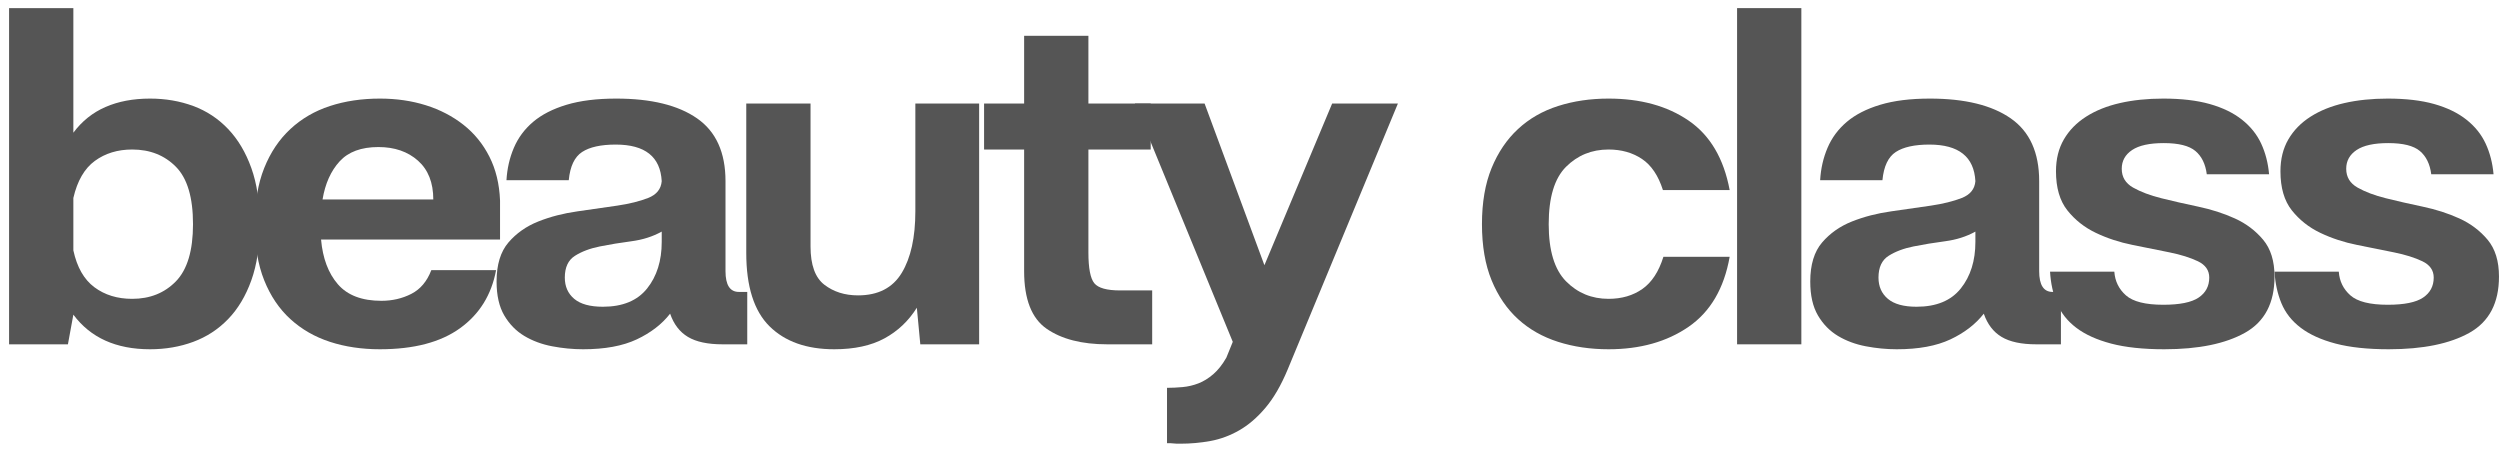
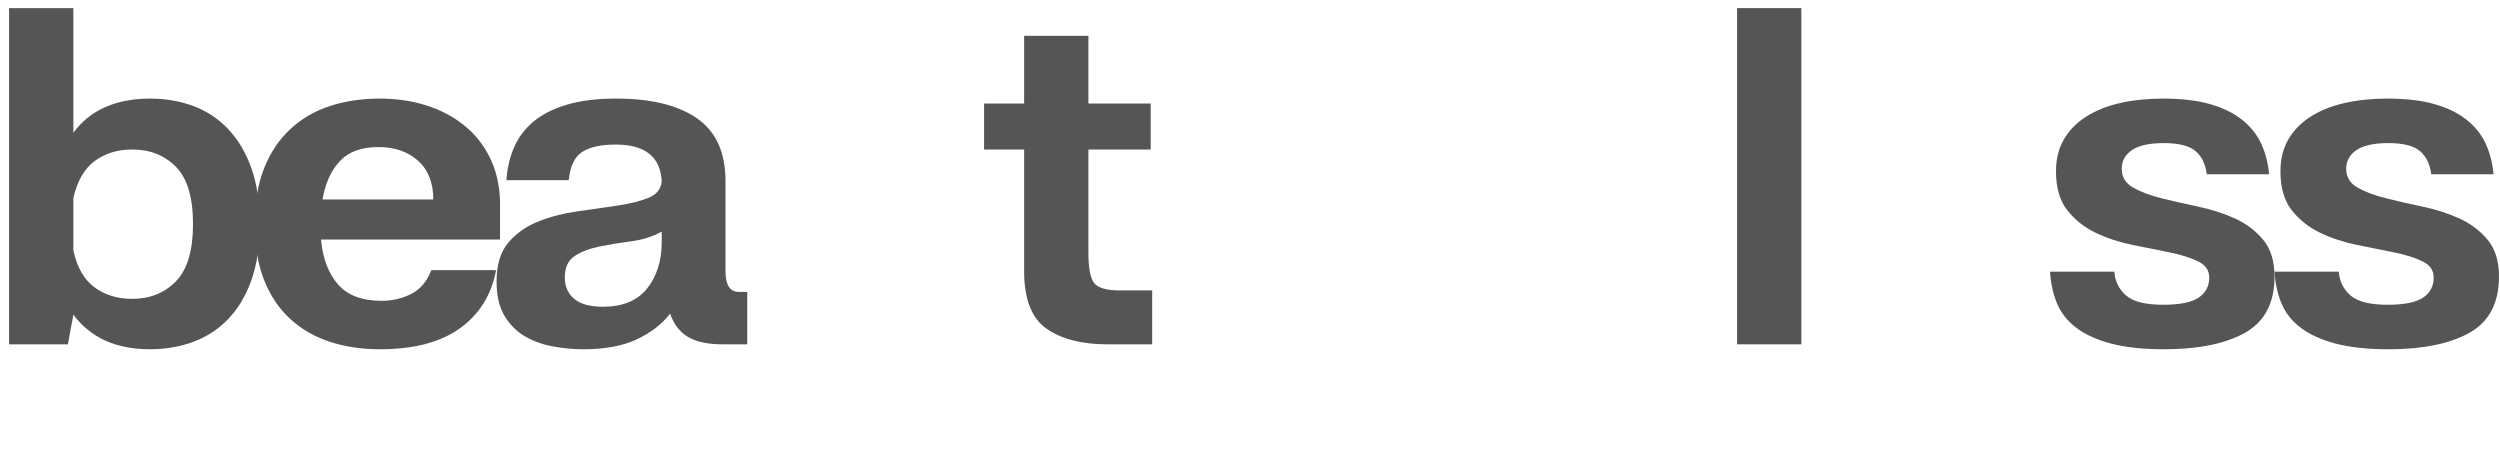
<svg xmlns="http://www.w3.org/2000/svg" version="1.2" preserveAspectRatio="xMidYMid meet" height="1370" viewBox="0 0 5700 1027.5" zoomAndPan="magnify" width="7600">
  <defs />
  <g id="ca8f51e24c">
    <g style="fill:#555555;fill-opacity:1;">
      <g transform="translate(-35.658, 785.047)">
        <path d="M 202.906 -766.547 L 202.906 -482.469 C 222.445 -508.781 246.867 -528.32 276.172 -541.094 C 305.484 -553.875 339.305 -560.266 377.641 -560.266 C 412.961 -560.266 445.844 -554.625 476.281 -543.344 C 506.719 -532.07 533.207 -514.598 555.75 -490.922 C 578.289 -467.254 595.945 -437.57 608.719 -401.875 C 621.5 -366.176 627.891 -323.523 627.891 -273.922 C 627.891 -224.328 621.5 -181.68 608.719 -145.984 C 595.945 -110.285 578.289 -80.785 555.75 -57.484 C 533.207 -34.191 506.719 -16.91 476.281 -5.641 C 445.844 5.629 412.961 11.266 377.641 11.266 C 300.234 11.266 241.988 -15.035 202.906 -67.641 L 190.516 0 L 56.359 0 L 56.359 -766.547 Z M 202.906 -214.188 C 211.176 -175.852 227.145 -147.852 250.812 -130.188 C 274.488 -112.531 303.238 -103.703 337.062 -103.703 C 377.645 -103.703 410.898 -117.039 436.828 -143.719 C 462.754 -170.406 475.719 -213.805 475.719 -273.922 C 475.719 -334.797 462.754 -378.383 436.828 -404.688 C 410.898 -431 377.645 -444.156 337.062 -444.156 C 303.988 -444.156 275.613 -435.508 251.938 -418.219 C 228.27 -400.938 211.926 -372.754 202.906 -333.672 Z M 202.906 -214.188" style="stroke:none" />
      </g>
    </g>
    <g style="fill:#555555;fill-opacity:1;">
      <g transform="translate(552.781, 785.047)">
        <path d="M 28.188 -273.922 C 28.188 -323.523 35.32 -366.176 49.594 -401.875 C 63.875 -437.57 83.789 -467.254 109.344 -490.922 C 134.895 -514.598 164.957 -532.07 199.531 -543.344 C 234.102 -554.625 272.055 -560.266 313.391 -560.266 C 350.961 -560.266 385.906 -555.191 418.219 -545.047 C 450.531 -534.898 479.086 -520.055 503.891 -500.516 C 528.691 -480.973 548.422 -456.734 563.078 -427.797 C 577.734 -398.867 585.812 -365.613 587.312 -328.031 L 587.312 -238.984 L 179.234 -238.984 C 182.992 -196.148 195.77 -162.145 217.562 -136.969 C 239.352 -111.789 272.422 -99.203 316.766 -99.203 C 341.566 -99.203 364.301 -104.461 384.969 -114.984 C 405.633 -125.504 420.852 -143.539 430.625 -169.094 L 578.297 -169.094 C 567.773 -112.727 540.344 -68.578 496 -36.641 C 451.664 -4.703 390.797 11.266 313.391 11.266 C 272.055 11.266 234.102 5.629 199.531 -5.641 C 164.957 -16.91 134.895 -34.191 109.344 -57.484 C 83.789 -80.785 63.875 -110.285 49.594 -145.984 C 35.32 -181.68 28.188 -224.328 28.188 -273.922 Z M 182.625 -330.297 L 435.125 -330.297 C 435.125 -368.617 423.473 -398.113 400.172 -418.781 C 376.879 -439.445 346.82 -449.781 310 -449.781 C 270.926 -449.781 241.43 -438.883 221.516 -417.094 C 201.598 -395.301 188.633 -366.367 182.625 -330.297 Z M 182.625 -330.297" style="stroke:none" />
      </g>
    </g>
    <g style="fill:#555555;fill-opacity:1;">
      <g transform="translate(1100.639, 785.047)">
        <path d="M 31.562 -143.172 C 31.562 -181.492 40.578 -211.176 58.609 -232.219 C 76.648 -253.258 99.383 -269.227 126.812 -280.125 C 154.25 -291.02 184.125 -298.723 216.438 -303.234 C 248.75 -307.742 278.805 -312.066 306.609 -316.203 C 334.422 -320.336 357.91 -326.16 377.078 -333.672 C 396.242 -341.191 406.578 -353.969 408.078 -372 C 405.066 -427.613 370.117 -455.422 303.234 -455.422 C 269.422 -455.422 243.867 -449.785 226.578 -438.516 C 209.297 -427.242 199.148 -405.82 196.141 -374.25 L 54.109 -374.25 C 55.609 -400.562 61.242 -425.176 71.016 -448.094 C 80.785 -471.008 95.441 -490.734 114.984 -507.266 C 134.523 -523.805 159.891 -536.773 191.078 -546.172 C 222.266 -555.566 260.023 -560.266 304.359 -560.266 C 384.023 -560.266 445.461 -545.234 488.672 -515.172 C 531.891 -485.109 553.5 -437.383 553.5 -372 L 553.5 -166.844 C 553.5 -135.27 563.645 -119.484 583.938 -119.484 L 603.094 -119.484 L 603.094 0 L 546.734 0 C 512.91 0 486.602 -5.633 467.812 -16.906 C 449.031 -28.176 435.504 -45.836 427.234 -69.891 C 408.453 -45.836 383.086 -26.297 351.141 -11.266 C 319.203 3.754 278.438 11.266 228.844 11.266 C 205.539 11.266 182.051 9.008 158.375 4.5 C 134.707 0 113.477 -7.883 94.688 -19.156 C 75.906 -30.438 60.688 -46.031 49.031 -65.938 C 37.383 -85.852 31.562 -111.598 31.562 -143.172 Z M 187.125 -152.188 C 187.125 -131.895 194.266 -115.734 208.547 -103.703 C 222.828 -91.68 244.617 -85.672 273.922 -85.672 C 319.016 -85.672 352.645 -99.57 374.812 -127.375 C 396.988 -155.188 408.078 -190.508 408.078 -233.344 L 408.078 -257.016 C 387.785 -245.742 364.863 -238.414 339.312 -235.031 C 313.758 -231.656 289.707 -227.711 267.156 -223.203 C 244.613 -218.691 225.641 -211.551 210.234 -201.781 C 194.828 -192.008 187.125 -175.477 187.125 -152.188 Z M 187.125 -152.188" style="stroke:none" />
      </g>
    </g>
    <g style="fill:#555555;fill-opacity:1;">
      <g transform="translate(1645.114, 785.047)">
-         <path d="M 56.359 -213.062 L 56.359 -548.984 L 202.906 -548.984 L 202.906 -223.203 C 202.906 -181.117 213.426 -151.992 234.469 -135.828 C 255.508 -119.672 281.062 -111.594 311.125 -111.594 C 356.969 -111.594 390.223 -128.691 410.891 -162.891 C 431.555 -197.086 441.891 -243.867 441.891 -303.234 L 441.891 -548.984 L 587.312 -548.984 L 587.312 0 L 453.172 0 L 445.281 -83.422 C 426.488 -53.359 401.875 -30.062 371.438 -13.531 C 341 3 302.859 11.266 257.016 11.266 C 193.891 11.266 144.664 -6.203 109.344 -41.141 C 74.02 -76.086 56.359 -131.891 56.359 -208.547 C 56.359 -210.047 56.359 -211.551 56.359 -213.062 Z M 56.359 -213.062" style="stroke:none" />
-       </g>
+         </g>
    </g>
    <g style="fill:#555555;fill-opacity:1;">
      <g transform="translate(2221.154, 785.047)">
        <path d="M 22.547 -548.984 L 113.859 -548.984 L 113.859 -703.422 L 260.406 -703.422 L 260.406 -548.984 L 402.438 -548.984 L 402.438 -444.156 L 260.406 -444.156 L 260.406 -209.672 C 260.406 -173.598 264.91 -150.113 273.922 -139.219 C 282.941 -128.32 302.484 -122.875 332.547 -122.875 L 405.828 -122.875 L 405.828 0 L 303.234 0 C 245.367 0 199.336 -11.832 165.141 -35.5 C 130.953 -59.176 113.859 -102.957 113.859 -166.844 L 113.859 -444.156 L 22.547 -444.156 Z M 22.547 -548.984" style="stroke:none" />
      </g>
    </g>
    <g style="fill:#555555;fill-opacity:1;">
      <g transform="translate(2581.883, 785.047)">
-         <path d="M 5.641 -548.984 L 164.578 -548.984 L 300.984 -180.359 L 455.422 -548.984 L 605.344 -548.984 L 353.969 57.484 C 338.938 93.555 322.023 122.676 303.234 144.844 C 284.453 167.02 264.535 184.117 243.484 196.141 C 222.441 208.172 200.648 216.25 178.109 220.375 C 155.566 224.508 132.645 226.578 109.344 226.578 C 107.094 226.578 104.461 226.578 101.453 226.578 L 86.797 225.453 C 84.547 225.453 81.914 225.453 78.906 225.453 L 78.906 99.203 C 90.176 99.203 102.008 98.633 114.406 97.5 C 126.812 96.375 138.836 93.555 150.484 89.047 C 162.141 84.547 173.414 77.598 184.312 68.203 C 195.207 58.805 205.164 46.219 214.188 30.438 L 228.844 -5.641 Z M 5.641 -548.984" style="stroke:none" />
-       </g>
+         </g>
    </g>
    <g style="fill:#555555;fill-opacity:1;">
      <g transform="translate(3125.231, 785.047)">
        <path d="" style="stroke:none" />
      </g>
    </g>
    <g style="fill:#555555;fill-opacity:1;">
      <g transform="translate(3350.686, 785.047)">
-         <path d="M 316.766 -560.266 C 389.66 -560.266 450.531 -543.539 499.375 -510.094 C 548.227 -476.656 579.422 -423.863 592.953 -351.719 L 440.766 -351.719 C 430.242 -384.781 414.273 -408.453 392.859 -422.734 C 371.441 -437.016 346.078 -444.156 316.766 -444.156 C 278.441 -444.156 246.125 -431 219.812 -404.688 C 193.508 -378.383 180.359 -334.797 180.359 -273.922 C 180.359 -213.805 193.508 -170.406 219.812 -143.719 C 246.125 -117.039 278.441 -103.703 316.766 -103.703 C 346.828 -103.703 372.566 -111.219 393.984 -126.25 C 415.398 -141.281 431.367 -165.707 441.891 -199.531 L 592.953 -199.531 C 580.172 -127.383 548.977 -74.211 499.375 -40.016 C 449.781 -5.828 388.91 11.266 316.766 11.266 C 275.43 11.266 237.102 5.629 201.781 -5.641 C 166.457 -16.91 136.02 -34.191 110.469 -57.484 C 84.914 -80.785 64.812 -110.285 50.156 -145.984 C 35.508 -181.68 28.188 -224.328 28.188 -273.922 C 28.188 -323.523 35.508 -366.176 50.156 -401.875 C 64.812 -437.57 84.914 -467.254 110.469 -490.922 C 136.02 -514.598 166.457 -532.07 201.781 -543.344 C 237.102 -554.625 275.43 -560.266 316.766 -560.266 Z M 316.766 -560.266" style="stroke:none" />
-       </g>
+         </g>
    </g>
    <g style="fill:#555555;fill-opacity:1;">
      <g transform="translate(3904.18, 785.047)">
        <path d="M 56.359 -766.547 L 202.906 -766.547 L 202.906 0 L 56.359 0 Z M 56.359 -766.547" style="stroke:none" />
      </g>
    </g>
    <g style="fill:#555555;fill-opacity:1;">
      <g transform="translate(4095.817, 785.047)">
-         <path d="M 31.562 -143.172 C 31.562 -181.492 40.578 -211.176 58.609 -232.219 C 76.648 -253.258 99.383 -269.227 126.812 -280.125 C 154.25 -291.02 184.125 -298.723 216.438 -303.234 C 248.75 -307.742 278.805 -312.066 306.609 -316.203 C 334.422 -320.336 357.91 -326.16 377.078 -333.672 C 396.242 -341.191 406.578 -353.969 408.078 -372 C 405.066 -427.613 370.117 -455.422 303.234 -455.422 C 269.422 -455.422 243.867 -449.785 226.578 -438.516 C 209.297 -427.242 199.148 -405.82 196.141 -374.25 L 54.109 -374.25 C 55.609 -400.562 61.242 -425.176 71.016 -448.094 C 80.785 -471.008 95.441 -490.734 114.984 -507.266 C 134.523 -523.805 159.891 -536.773 191.078 -546.172 C 222.266 -555.566 260.023 -560.266 304.359 -560.266 C 384.023 -560.266 445.461 -545.234 488.672 -515.172 C 531.891 -485.109 553.5 -437.383 553.5 -372 L 553.5 -166.844 C 553.5 -135.27 563.645 -119.484 583.938 -119.484 L 603.094 -119.484 L 603.094 0 L 546.734 0 C 512.91 0 486.602 -5.633 467.812 -16.906 C 449.031 -28.176 435.504 -45.836 427.234 -69.891 C 408.453 -45.836 383.086 -26.297 351.141 -11.266 C 319.203 3.754 278.438 11.266 228.844 11.266 C 205.539 11.266 182.051 9.008 158.375 4.5 C 134.707 0 113.477 -7.883 94.688 -19.156 C 75.906 -30.438 60.688 -46.031 49.031 -65.938 C 37.383 -85.852 31.562 -111.598 31.562 -143.172 Z M 187.125 -152.188 C 187.125 -131.895 194.266 -115.734 208.547 -103.703 C 222.828 -91.68 244.617 -85.672 273.922 -85.672 C 319.016 -85.672 352.645 -99.57 374.812 -127.375 C 396.988 -155.188 408.078 -190.508 408.078 -233.344 L 408.078 -257.016 C 387.785 -245.742 364.863 -238.414 339.312 -235.031 C 313.758 -231.656 289.707 -227.711 267.156 -223.203 C 244.613 -218.691 225.641 -211.551 210.234 -201.781 C 194.828 -192.008 187.125 -175.477 187.125 -152.188 Z M 187.125 -152.188" style="stroke:none" />
-       </g>
+         </g>
    </g>
    <g style="fill:#555555;fill-opacity:1;">
      <g transform="translate(4640.293, 785.047)">
        <path d="M 33.812 -165.703 L 180.359 -165.703 C 181.867 -143.91 190.703 -125.875 206.859 -111.594 C 223.016 -97.32 251.383 -90.188 291.969 -90.188 C 329.539 -90.188 356.406 -95.633 372.562 -106.531 C 388.719 -117.426 396.797 -132.645 396.797 -152.188 C 396.797 -168.719 388.156 -181.113 370.875 -189.375 C 353.594 -197.645 331.988 -204.41 306.062 -209.672 C 280.133 -214.93 252.141 -220.566 222.078 -226.578 C 192.016 -232.598 164.02 -241.805 138.094 -254.203 C 112.164 -266.598 90.555 -283.691 73.266 -305.484 C 55.984 -327.285 47.344 -356.973 47.344 -394.547 C 47.344 -422.359 53.352 -446.598 65.375 -467.266 C 77.406 -487.93 94.316 -505.211 116.109 -519.109 C 137.898 -533.016 163.641 -543.348 193.328 -550.109 C 223.016 -556.879 255.895 -560.266 291.969 -560.266 C 333.301 -560.266 368.617 -556.129 397.922 -547.859 C 427.234 -539.586 451.66 -527.75 471.203 -512.344 C 490.742 -496.938 505.398 -478.711 515.172 -457.672 C 524.941 -436.629 530.953 -413.332 533.203 -387.781 L 391.172 -387.781 C 388.16 -411.082 379.516 -428.742 365.234 -440.766 C 350.961 -452.785 326.914 -458.797 293.094 -458.797 C 260.781 -458.797 236.734 -453.535 220.953 -443.016 C 205.172 -432.492 197.281 -418.219 197.281 -400.188 C 197.281 -381.395 205.922 -367.113 223.203 -357.344 C 240.484 -347.57 261.898 -339.492 287.453 -333.109 C 313.004 -326.723 341 -320.332 371.438 -313.938 C 401.875 -307.551 429.867 -298.535 455.422 -286.891 C 480.973 -275.242 502.391 -259.086 519.672 -238.422 C 536.961 -217.754 545.609 -189.758 545.609 -154.438 C 545.609 -94.312 523.25 -51.66 478.531 -26.484 C 433.812 -1.316 372.375 11.266 294.219 11.266 C 246.125 11.266 205.727 6.945 173.031 -1.688 C 140.344 -10.332 113.852 -22.359 93.562 -37.766 C 73.27 -53.172 58.613 -71.77 49.594 -93.562 C 40.582 -115.352 35.32 -139.398 33.812 -165.703 Z M 33.812 -165.703" style="stroke:none" />
      </g>
    </g>
    <g style="fill:#555555;fill-opacity:1;">
      <g transform="translate(5152.077, 785.047)">
        <path d="M 33.812 -165.703 L 180.359 -165.703 C 181.867 -143.91 190.703 -125.875 206.859 -111.594 C 223.016 -97.32 251.383 -90.188 291.969 -90.188 C 329.539 -90.188 356.406 -95.633 372.562 -106.531 C 388.719 -117.426 396.797 -132.645 396.797 -152.188 C 396.797 -168.719 388.156 -181.113 370.875 -189.375 C 353.594 -197.645 331.988 -204.41 306.062 -209.672 C 280.133 -214.93 252.141 -220.566 222.078 -226.578 C 192.016 -232.598 164.02 -241.805 138.094 -254.203 C 112.164 -266.598 90.555 -283.691 73.266 -305.484 C 55.984 -327.285 47.344 -356.973 47.344 -394.547 C 47.344 -422.359 53.352 -446.598 65.375 -467.266 C 77.406 -487.93 94.316 -505.211 116.109 -519.109 C 137.898 -533.016 163.641 -543.348 193.328 -550.109 C 223.016 -556.879 255.895 -560.266 291.969 -560.266 C 333.301 -560.266 368.617 -556.129 397.922 -547.859 C 427.234 -539.586 451.66 -527.75 471.203 -512.344 C 490.742 -496.938 505.398 -478.711 515.172 -457.672 C 524.941 -436.629 530.953 -413.332 533.203 -387.781 L 391.172 -387.781 C 388.16 -411.082 379.516 -428.742 365.234 -440.766 C 350.961 -452.785 326.914 -458.797 293.094 -458.797 C 260.781 -458.797 236.734 -453.535 220.953 -443.016 C 205.172 -432.492 197.281 -418.219 197.281 -400.188 C 197.281 -381.395 205.922 -367.113 223.203 -357.344 C 240.484 -347.57 261.898 -339.492 287.453 -333.109 C 313.004 -326.723 341 -320.332 371.438 -313.938 C 401.875 -307.551 429.867 -298.535 455.422 -286.891 C 480.973 -275.242 502.391 -259.086 519.672 -238.422 C 536.961 -217.754 545.609 -189.758 545.609 -154.438 C 545.609 -94.312 523.25 -51.66 478.531 -26.484 C 433.812 -1.316 372.375 11.266 294.219 11.266 C 246.125 11.266 205.727 6.945 173.031 -1.688 C 140.344 -10.332 113.852 -22.359 93.562 -37.766 C 73.27 -53.172 58.613 -71.77 49.594 -93.562 C 40.582 -115.352 35.32 -139.398 33.812 -165.703 Z M 33.812 -165.703" style="stroke:none" />
      </g>
    </g>
  </g>
</svg>